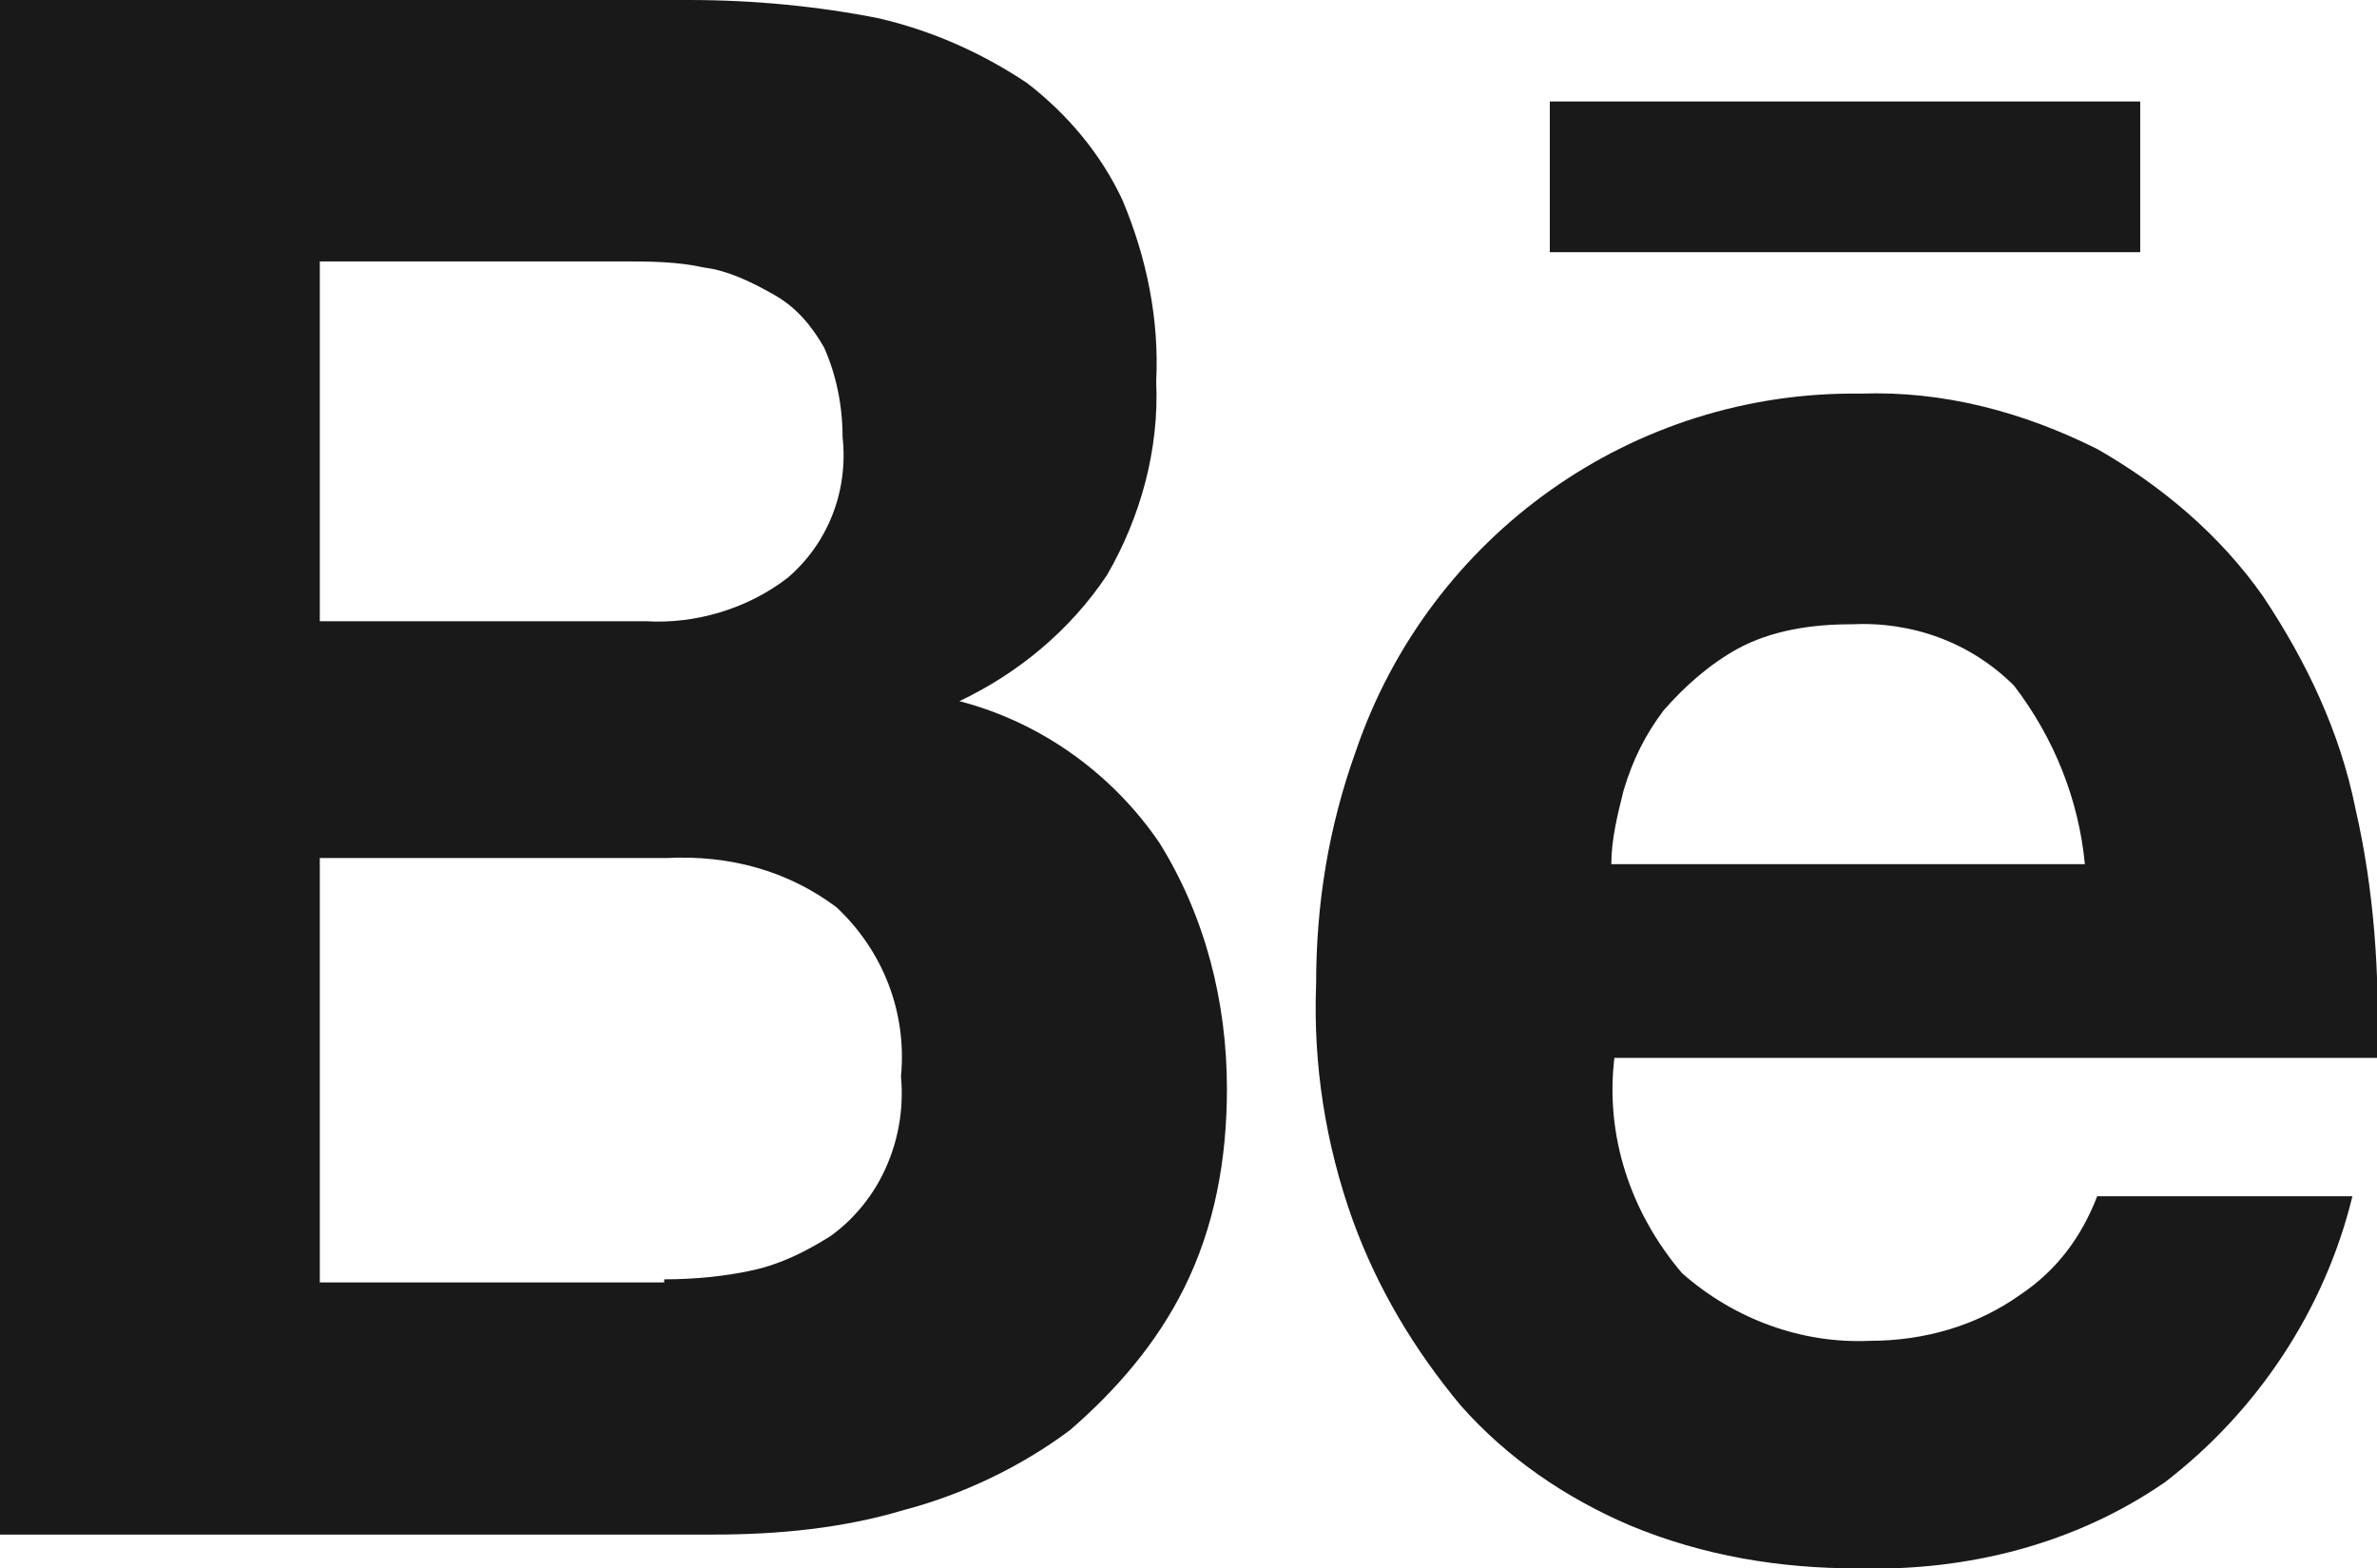
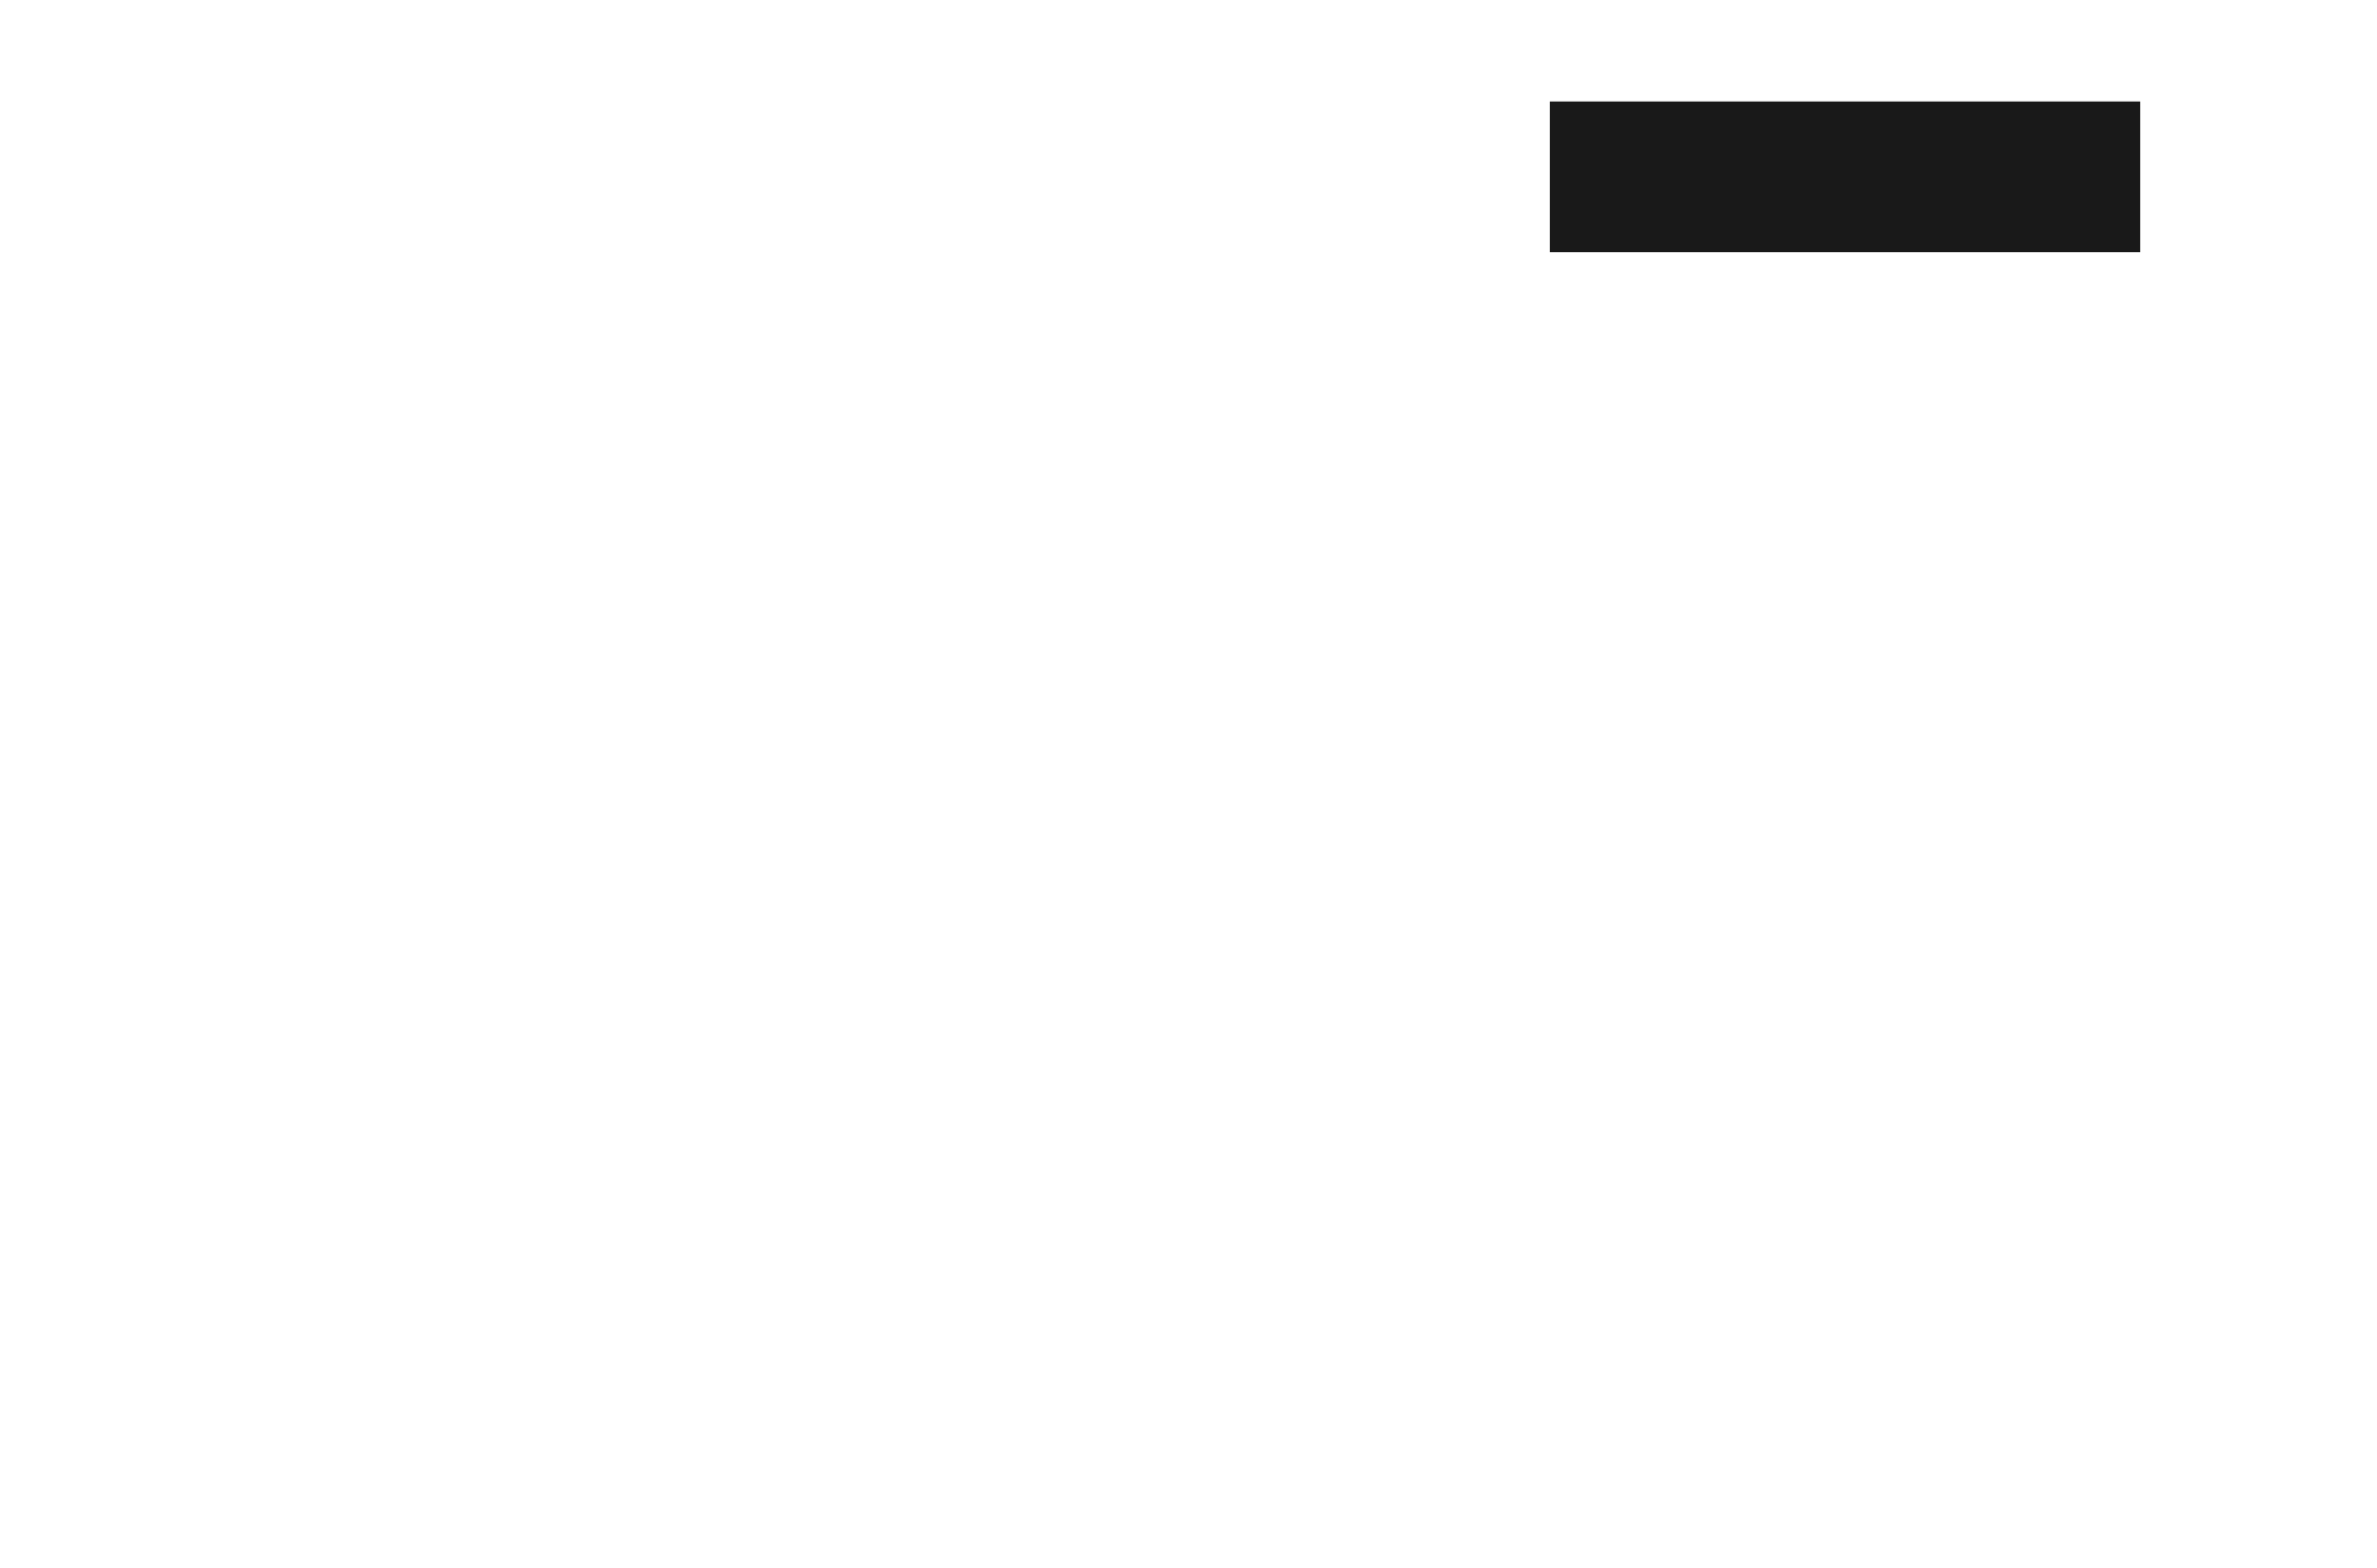
<svg xmlns="http://www.w3.org/2000/svg" version="1.1" id="Layer_1" x="0px" y="0px" viewBox="0 0 77.3 51" style="enable-background:new 0 0 77.3 51;" xml:space="preserve">
  <style type="text/css">
  .st0{fill:#191919;}
 </style>
  <g transform="translate(-55 -103)">
-     <path class="st0" d="M77.4,103c2.1,0,4.2,0.2,6.2,0.6c1.7,0.4,3.3,1.1,4.8,2.1c1.3,1,2.4,2.3,3.1,3.8c0.8,1.9,1.2,3.9,1.1,5.9   c0.1,2.2-0.5,4.4-1.6,6.3c-1.2,1.8-2.9,3.2-4.8,4.1c2.7,0.7,5,2.4,6.5,4.6c1.5,2.4,2.2,5.2,2.2,8c0,2.3-0.4,4.5-1.4,6.5   c-0.9,1.8-2.2,3.3-3.7,4.6c-1.6,1.2-3.5,2.1-5.4,2.6c-2,0.6-4.1,0.8-6.2,0.8H55v-50H77.4z M76,123.2c1.6,0.1,3.3-0.4,4.6-1.4   c1.3-1.1,2-2.8,1.8-4.6c0-1-0.2-2-0.6-2.9c-0.4-0.7-0.9-1.3-1.6-1.7c-0.7-0.4-1.5-0.8-2.3-0.9c-0.9-0.2-1.8-0.2-2.7-0.2h-9.8v11.7   L76,123.2L76,123.2z M76.6,144.6c1,0,2-0.1,2.9-0.3c0.9-0.2,1.7-0.6,2.5-1.1c0.7-0.5,1.3-1.2,1.7-2c0.5-1,0.7-2.1,0.6-3.2   c0.2-2.1-0.6-4.1-2.1-5.5c-1.6-1.2-3.5-1.7-5.5-1.6H65.4v13.8H76.6z">
-   </path>
-     <path class="st0" d="M109.7,144.4c1.7,1.5,3.9,2.3,6.1,2.2c1.8,0,3.5-0.5,4.9-1.5c1.2-0.8,2-1.9,2.5-3.2h8.3   c-0.9,3.7-3.1,7-6.1,9.3c-2.9,2-6.4,2.9-10,2.8c-2.5,0-5-0.4-7.4-1.4c-2.1-0.9-4-2.2-5.5-3.9c-1.5-1.8-2.7-3.8-3.5-6   c-0.9-2.5-1.3-5.1-1.2-7.7c0-2.6,0.4-5.1,1.3-7.6c2.4-7,9-11.7,16.4-11.6c2.7-0.1,5.3,0.6,7.7,1.8c2.1,1.2,4,2.8,5.4,4.8   c1.4,2.1,2.5,4.4,3,6.9c0.6,2.6,0.8,5.4,0.7,8.1h-24.8C107.2,139.9,108,142.4,109.7,144.4z M120.5,125.3c-1.4-1.4-3.3-2.1-5.3-2   c-1.3,0-2.6,0.2-3.7,0.8c-0.9,0.5-1.7,1.2-2.4,2c-0.6,0.8-1,1.6-1.3,2.6c-0.2,0.8-0.4,1.6-0.4,2.4h15.4   C122.6,129,121.8,127,120.5,125.3L120.5,125.3z">
-   </path>
    <rect x="105.4" y="106.3" class="st0" width="19.2" height="4.9">
  </rect>
  </g>
</svg>